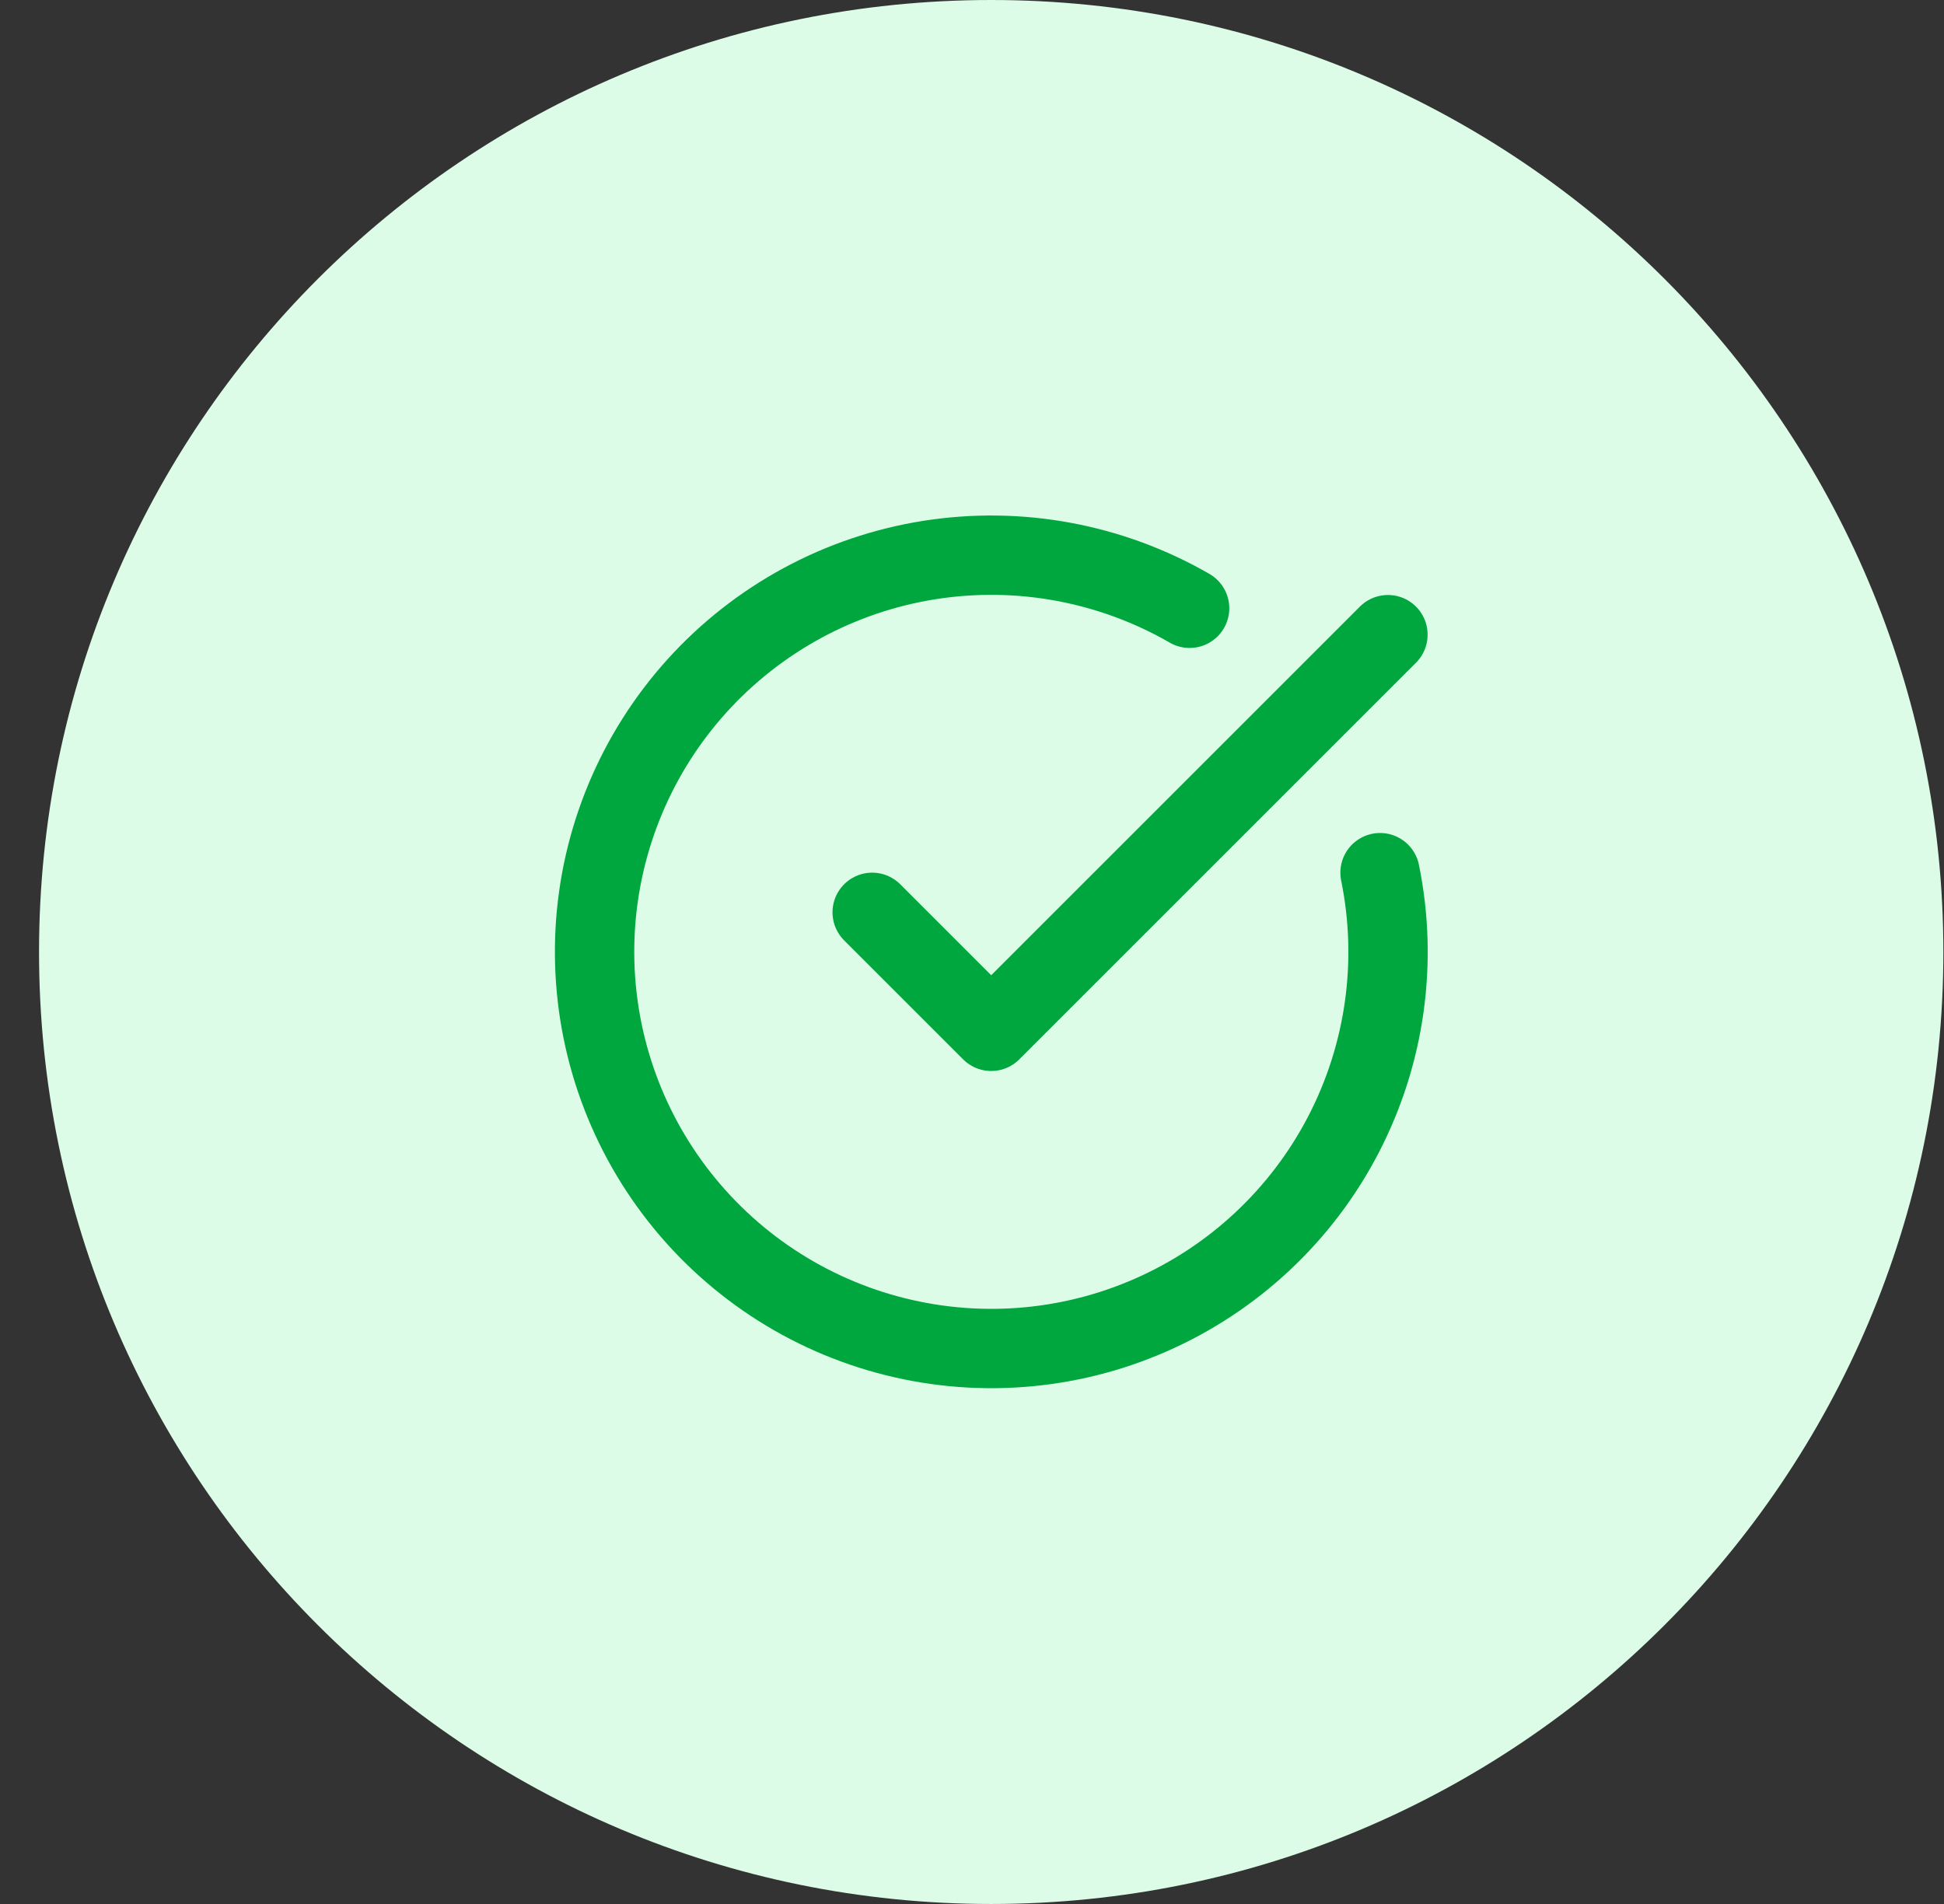
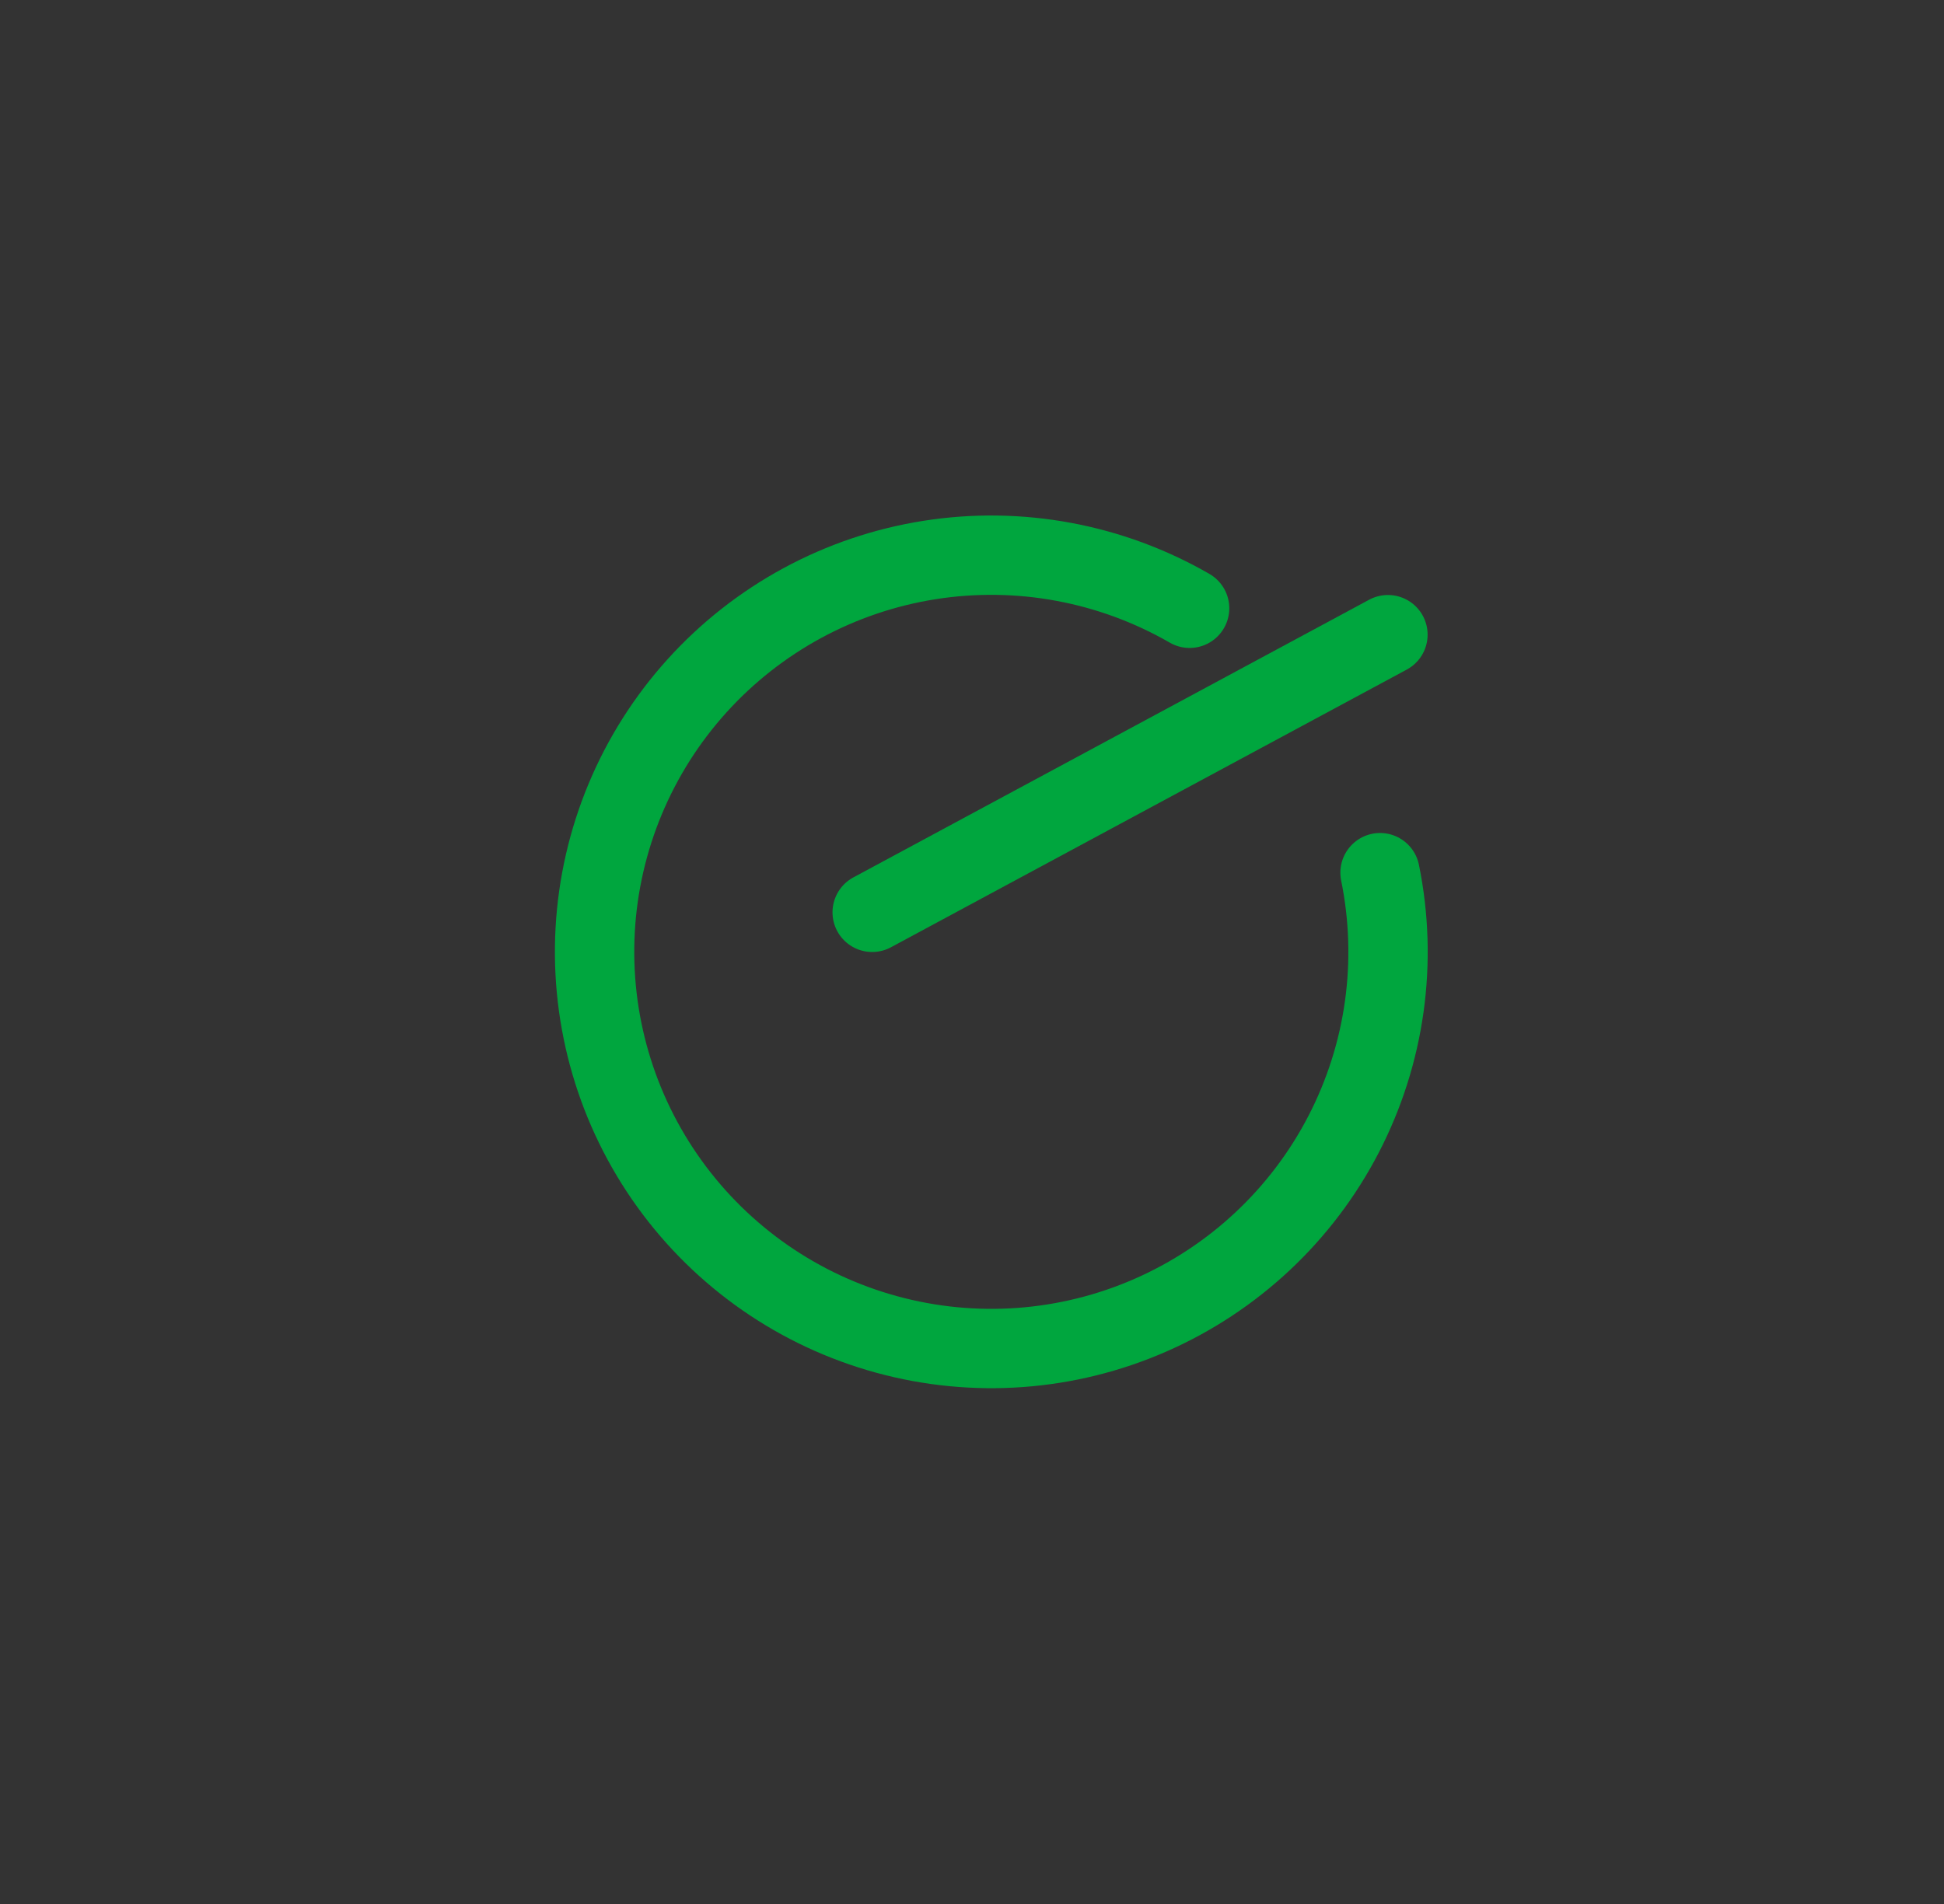
<svg xmlns="http://www.w3.org/2000/svg" width="49" height="48" viewBox="0 0 49 48" fill="none">
  <rect x="0" y="0" width="49" height="48" fill="#333333" stroke="none" />
-   <path d="M0.984 24C0.984 10.745 11.729 0 24.984 0C38.239 0 48.984 10.745 48.984 24C48.984 37.255 38.239 48 24.984 48C11.729 48 0.984 37.255 0.984 24Z" fill="#DCFCE7" />
  <path d="M34.785 22C35.242 24.241 34.917 26.571 33.863 28.602C32.81 30.632 31.092 32.24 28.997 33.157C26.902 34.075 24.555 34.246 22.349 33.642C20.142 33.039 18.21 31.697 16.873 29.841C15.536 27.985 14.876 25.727 15.002 23.443C15.129 21.16 16.034 18.988 17.568 17.291C19.102 15.594 21.171 14.474 23.43 14.118C25.69 13.762 28.003 14.192 29.985 15.335" stroke="#00A63E" stroke-width="2" stroke-linecap="round" stroke-linejoin="round" />
-   <path d="M21.984 23L24.984 26L34.984 16" stroke="#00A63E" stroke-width="2" stroke-linecap="round" stroke-linejoin="round" />
+   <path d="M21.984 23L34.984 16" stroke="#00A63E" stroke-width="2" stroke-linecap="round" stroke-linejoin="round" />
</svg>